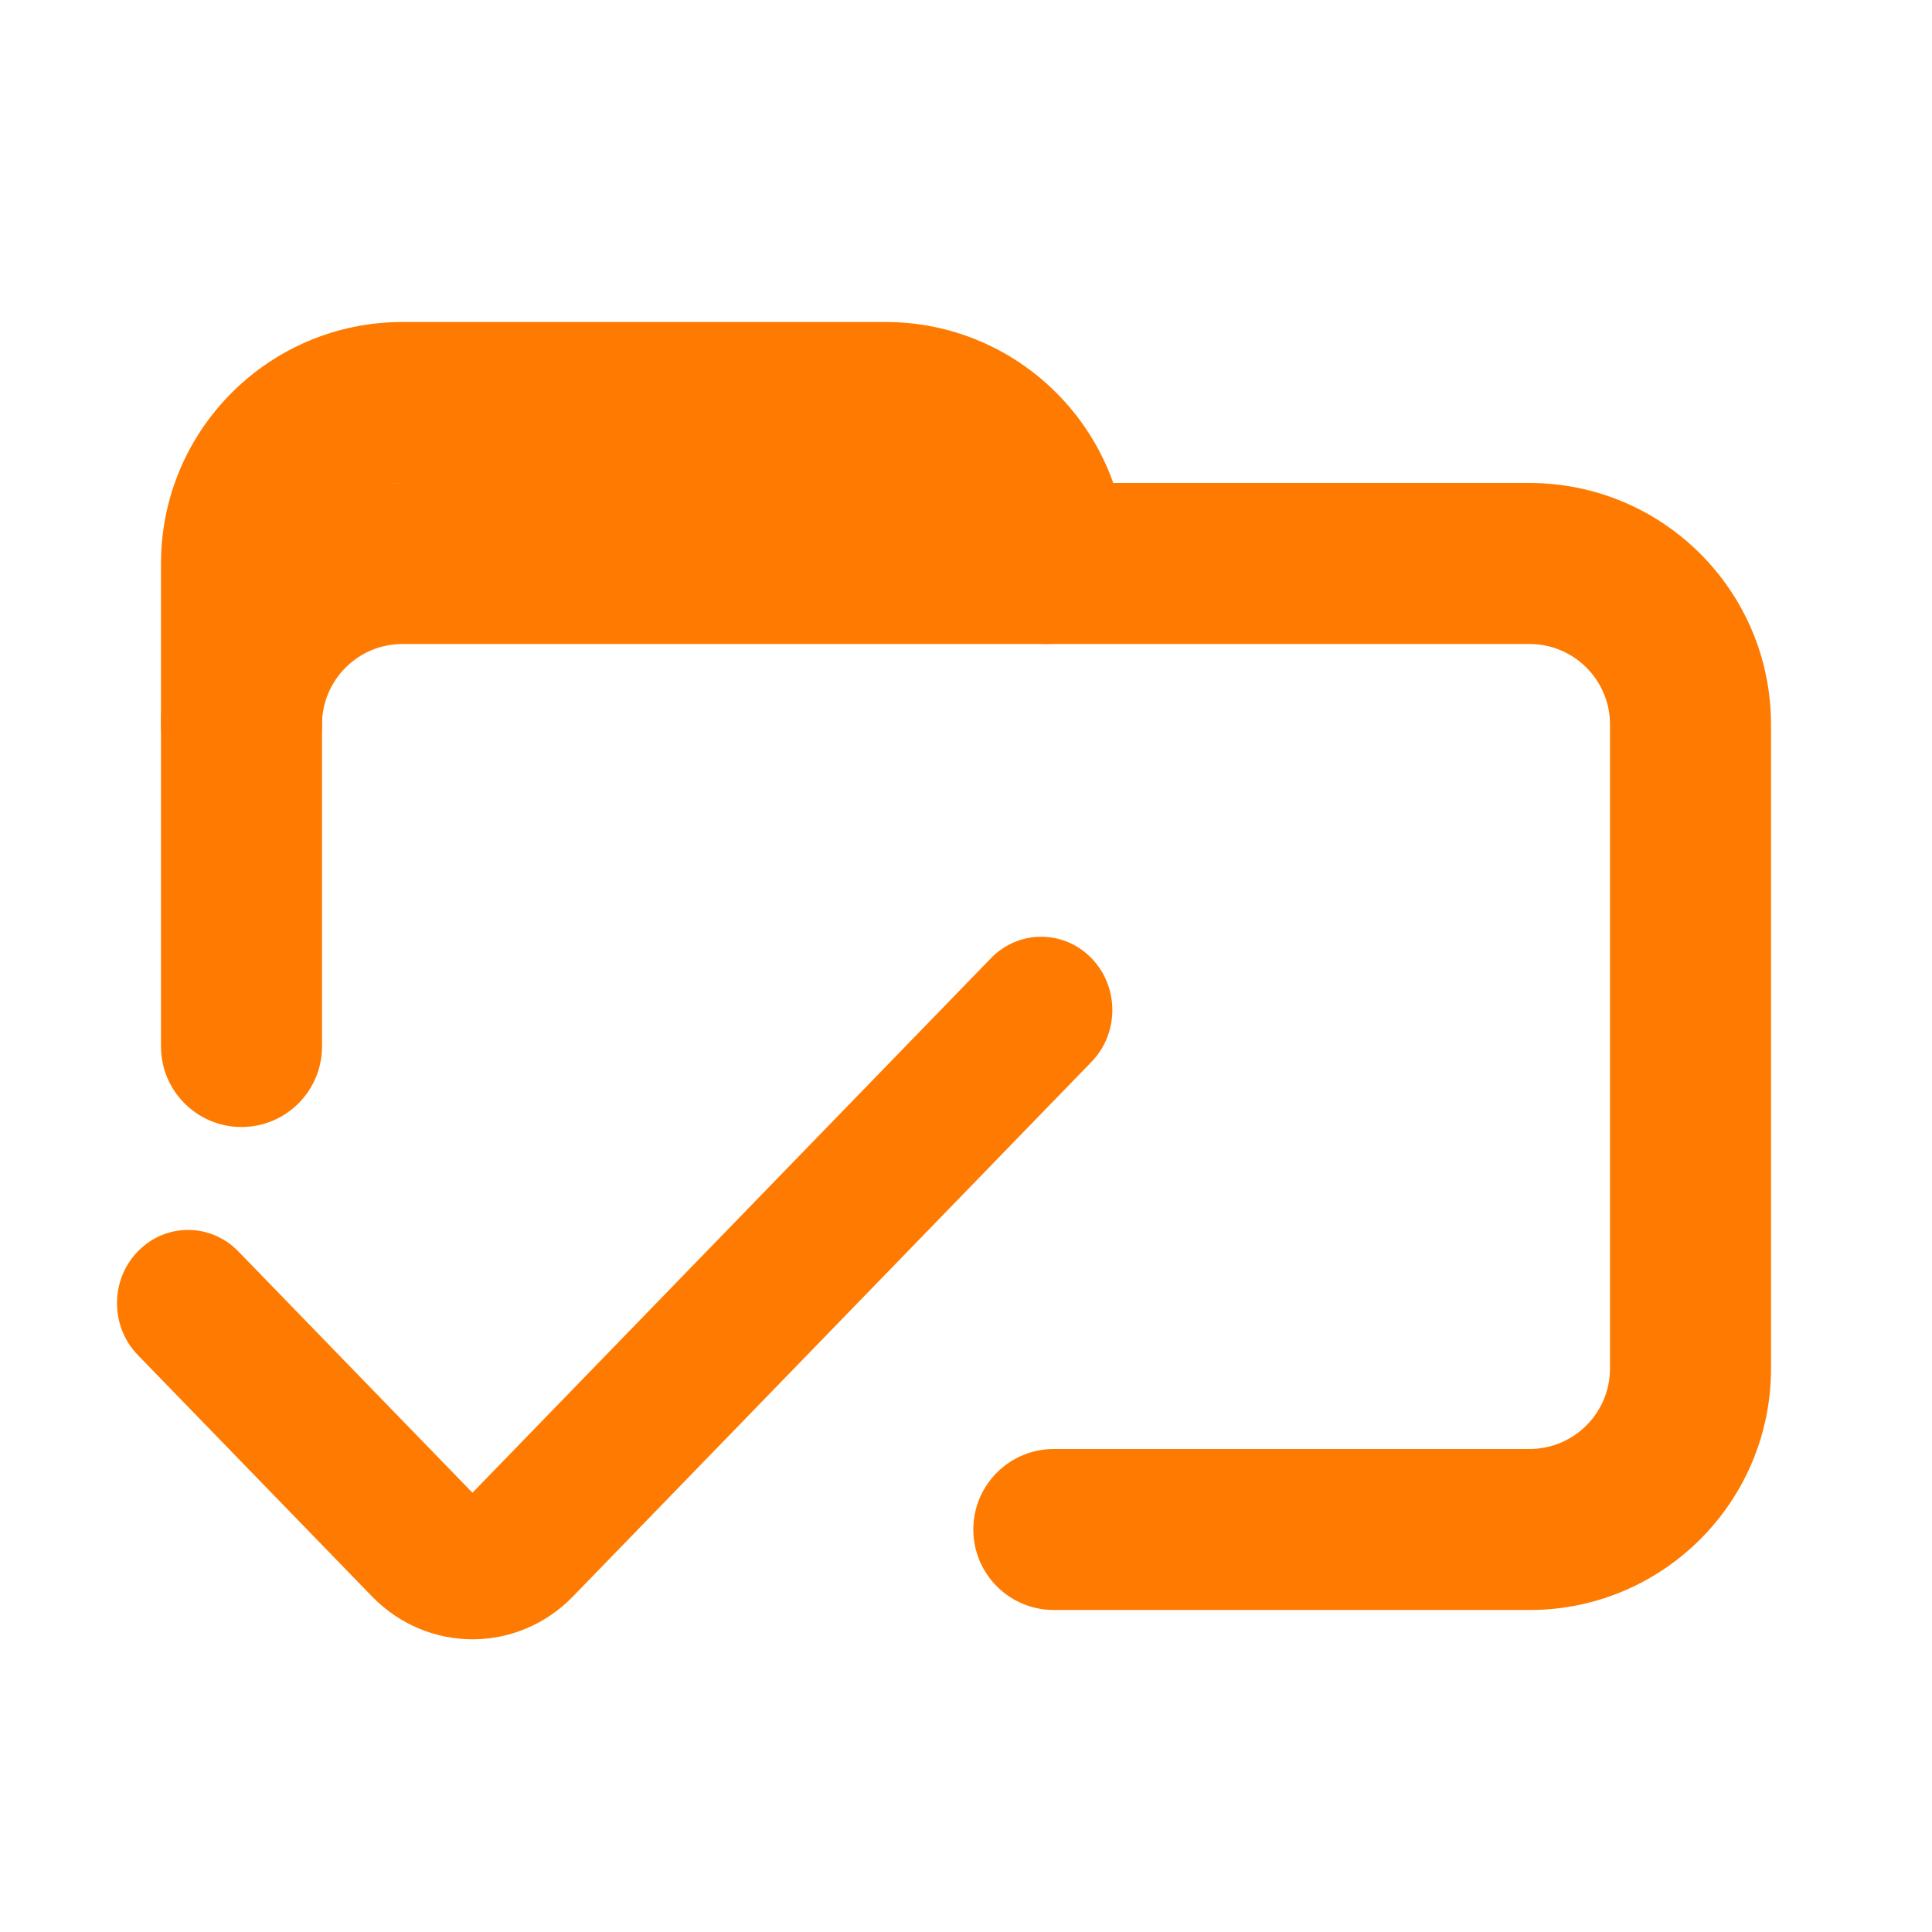
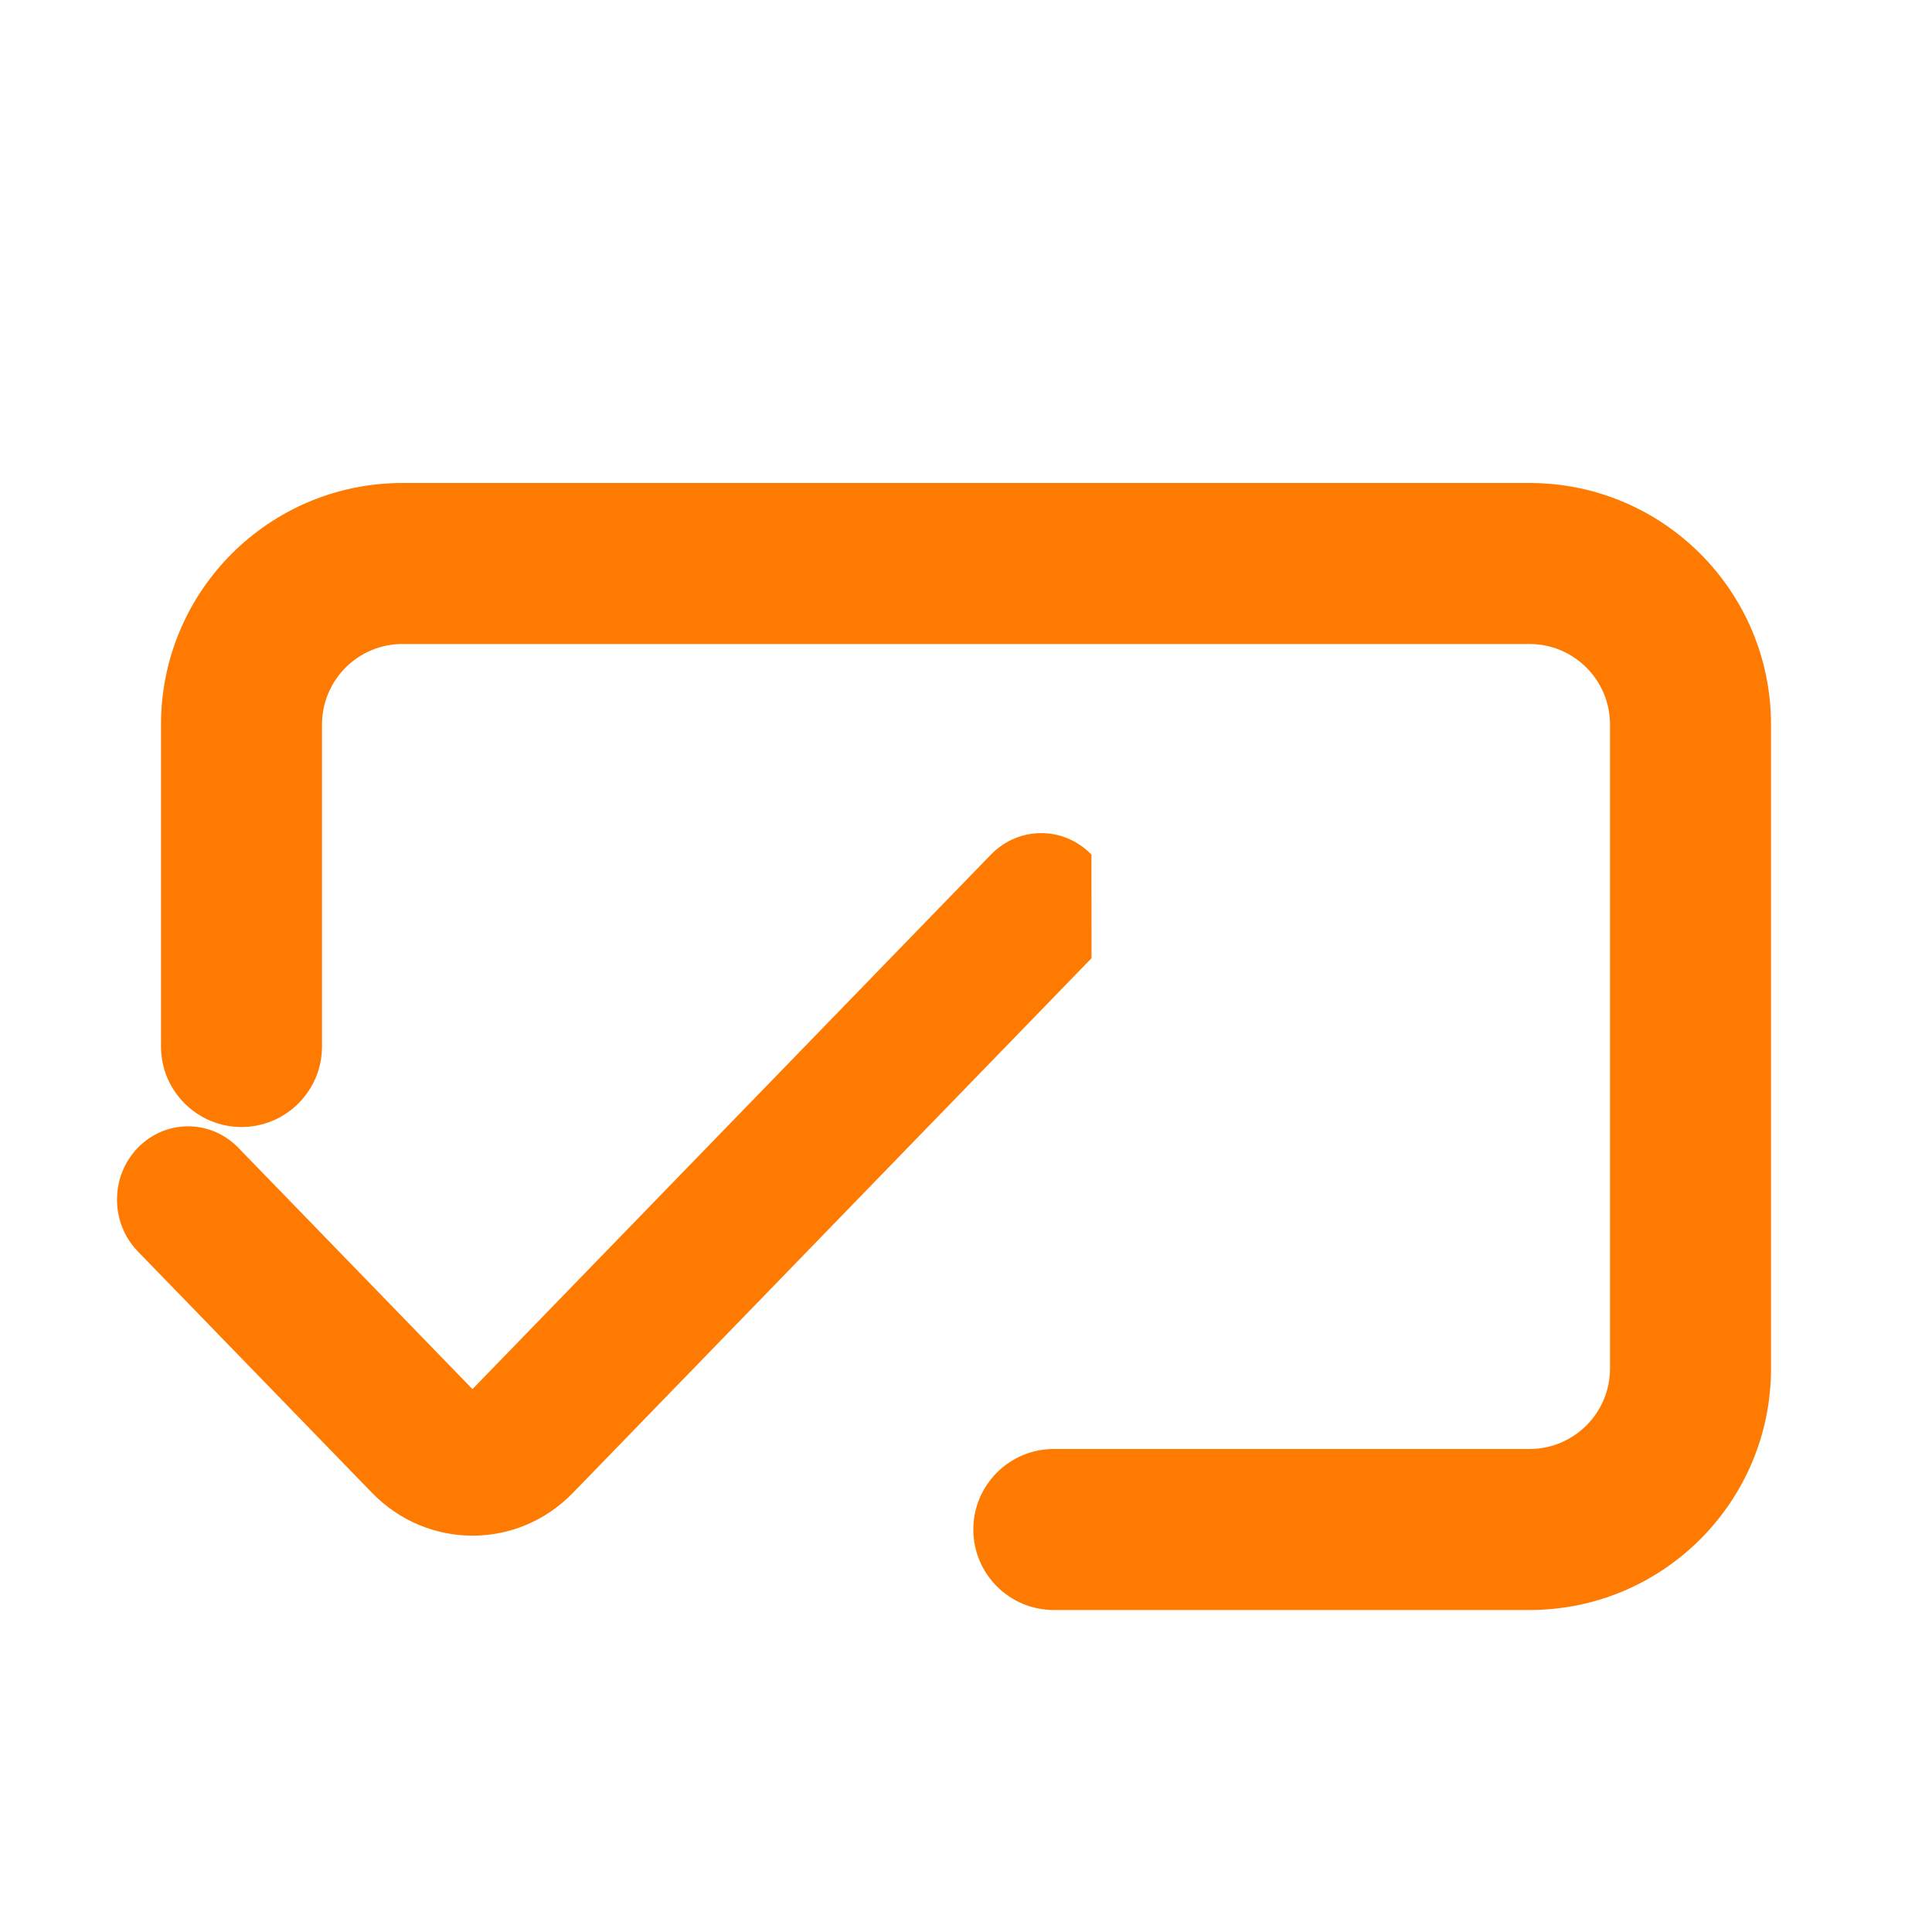
<svg xmlns="http://www.w3.org/2000/svg" fill="none" height="33" viewBox="0 0 33 33" width="33">
  <g clip-rule="evenodd" fill="#ff7a00" fill-rule="evenodd">
    <path d="m30.25 12.375c0-2.278-1.847-4.125-4.125-4.125h-19.25c-2.278 0-4.125 1.847-4.125 4.125v5.5c0 .759.616 1.375 1.375 1.375s1.375-.616 1.375-1.375v-5.5c0-.759.616-1.375 1.375-1.375h19.25c.759 0 1.375.616 1.375 1.375v11c0 .759-.616 1.375-1.375 1.375h-8.125c-.759 0-1.375.616-1.375 1.375s.616 1.375 1.375 1.375h8.125c2.278 0 4.125-1.847 4.125-4.125z" />
-     <path d="m2.75 9.625c0-2.278 1.847-4.125 4.125-4.125h8.25c2.278 0 4.125 1.847 4.125 4.125 0 .759-.616 1.375-1.375 1.375s-1.375-.616-1.375-1.375c0-.759-.616-1.375-1.375-1.375h-8.25c-.759 0-1.375.616-1.375 1.375v2.75c0 .759-.616 1.375-1.375 1.375-.759 0-1.375-.616-1.375-1.375z" />
-     <path d="m18.644 16.367c.474.489.474 1.282 0 1.77l-8.856 9.13c-.948.978-2.486.978-3.435 0l-3.999-4.122c-.474-.489-.474-1.282 0-1.77.474-.489 1.243-.489 1.717 0l3.999 4.122 8.856-9.13c.474-.489 1.243-.489 1.717 0z" />
+     <path d="m18.644 16.367l-8.856 9.13c-.948.978-2.486.978-3.435 0l-3.999-4.122c-.474-.489-.474-1.282 0-1.77.474-.489 1.243-.489 1.717 0l3.999 4.122 8.856-9.13c.474-.489 1.243-.489 1.717 0z" />
  </g>
</svg>